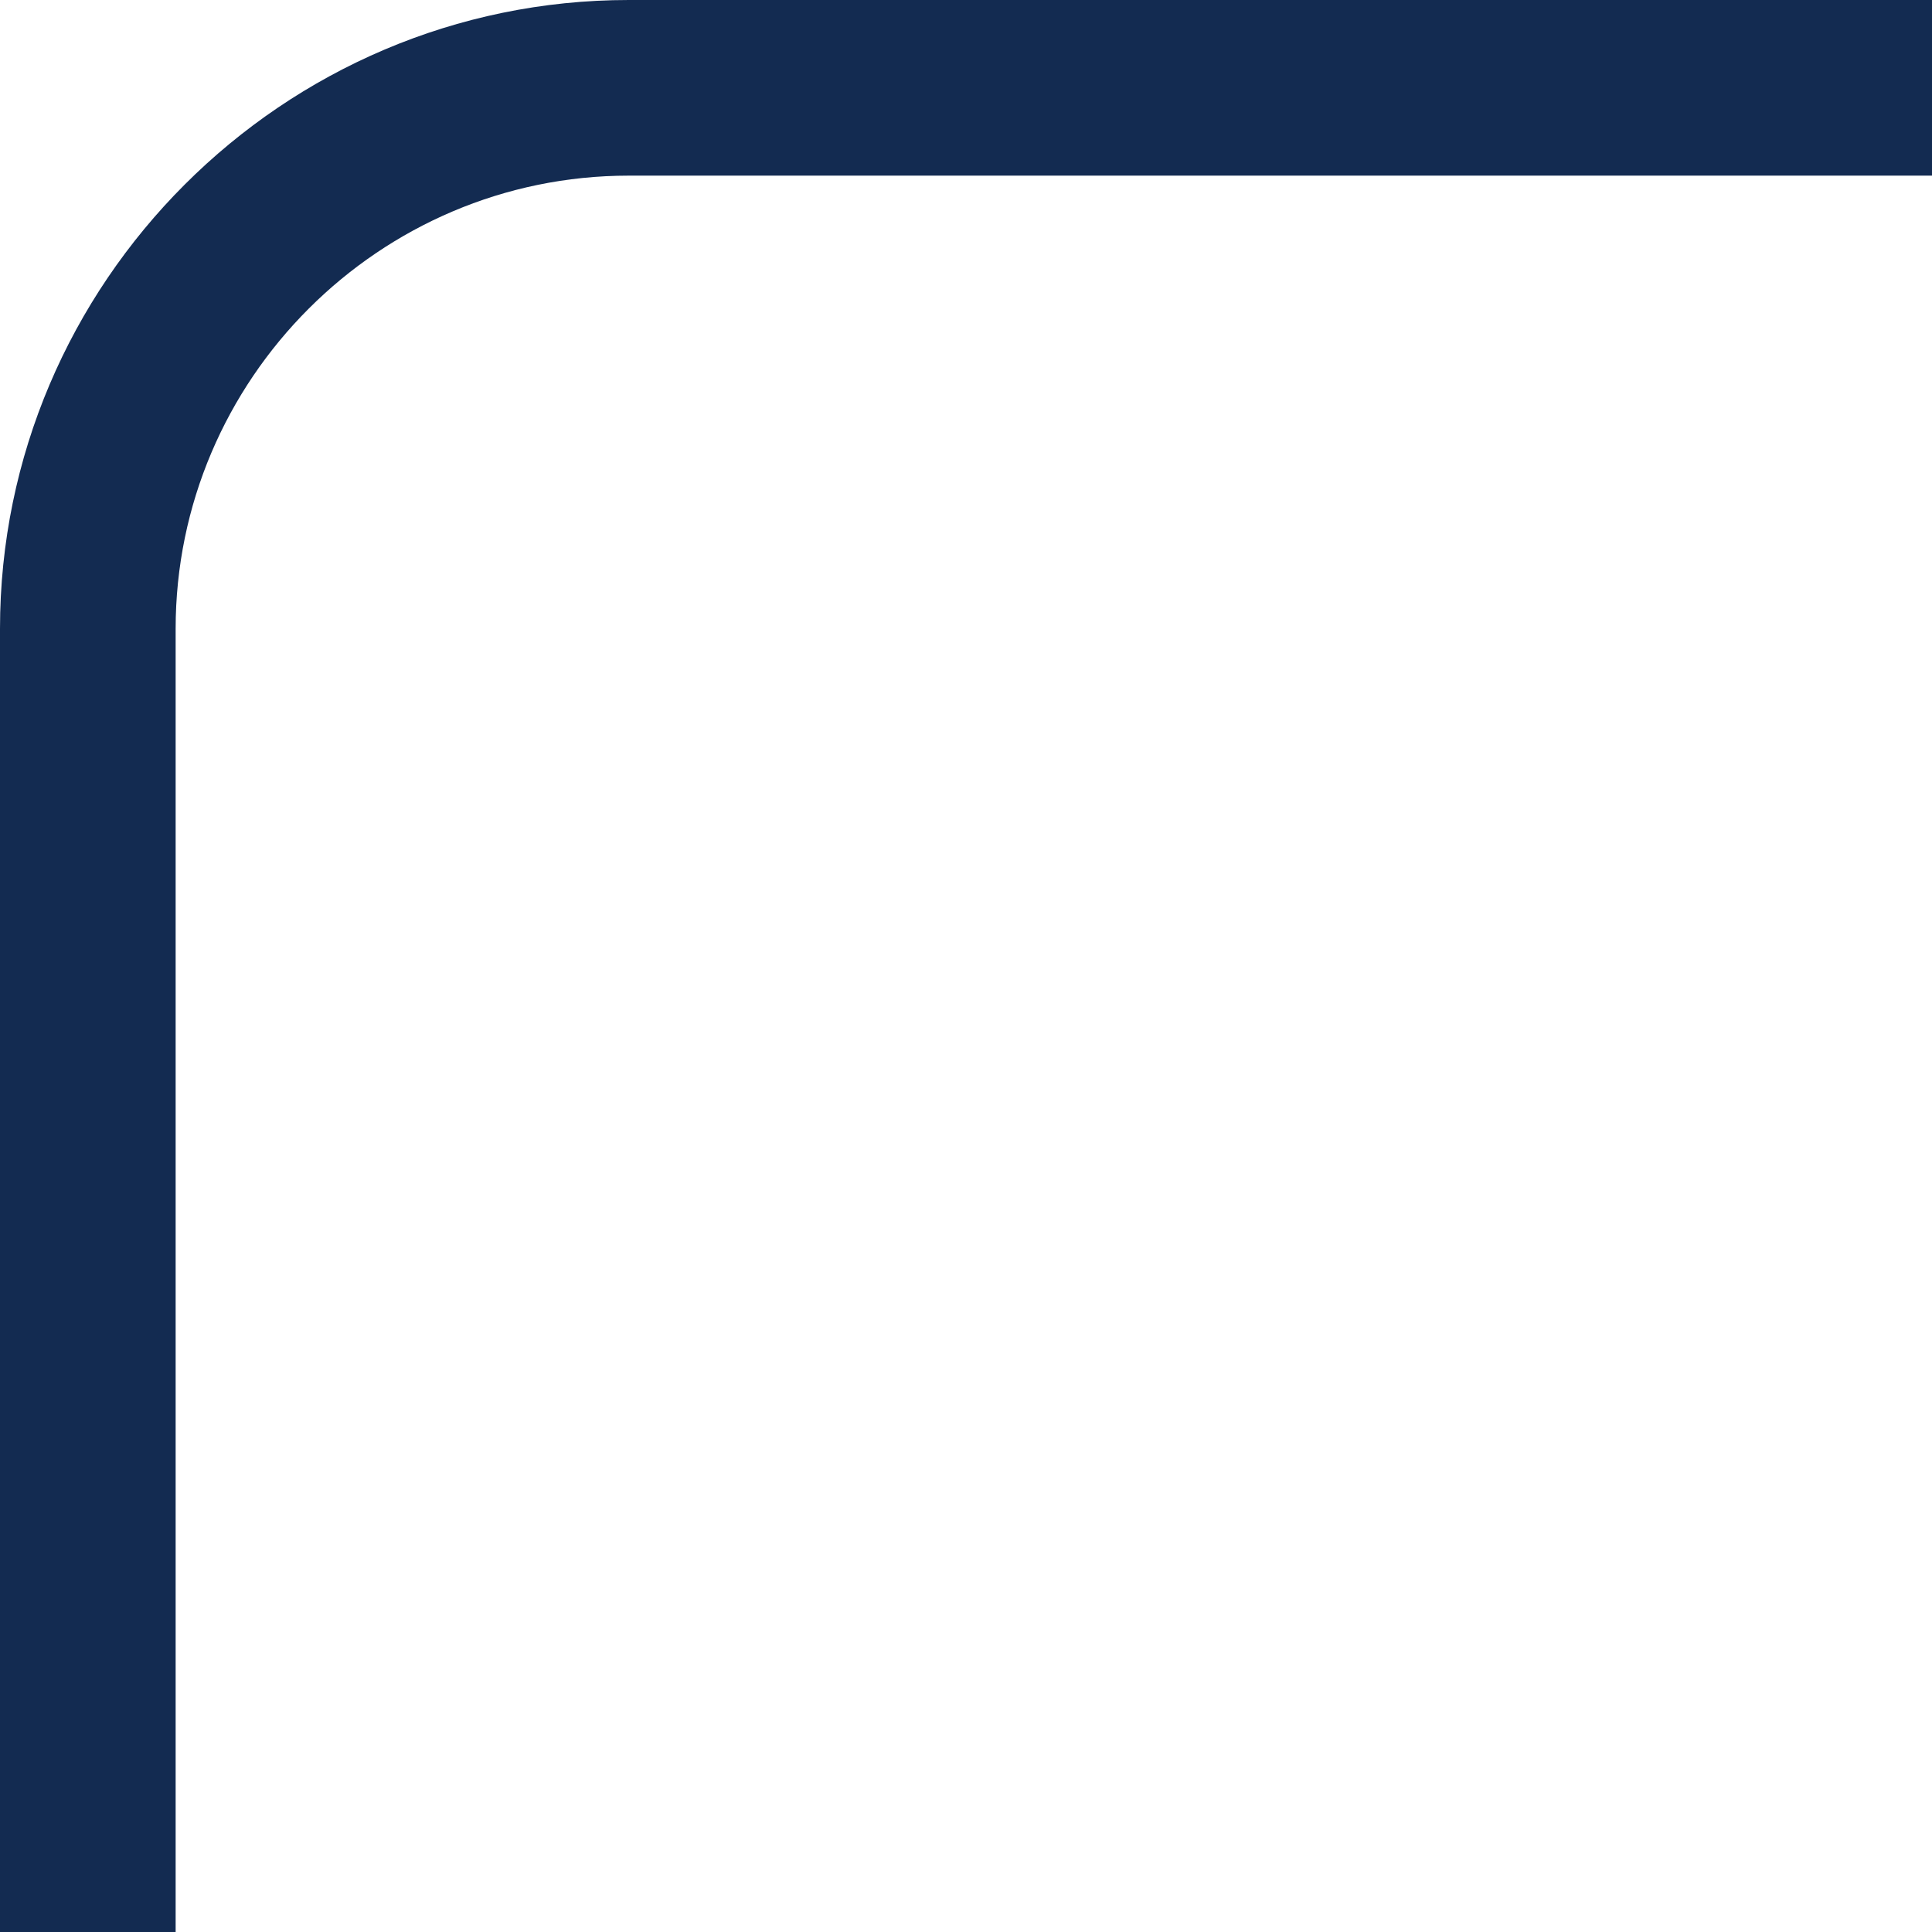
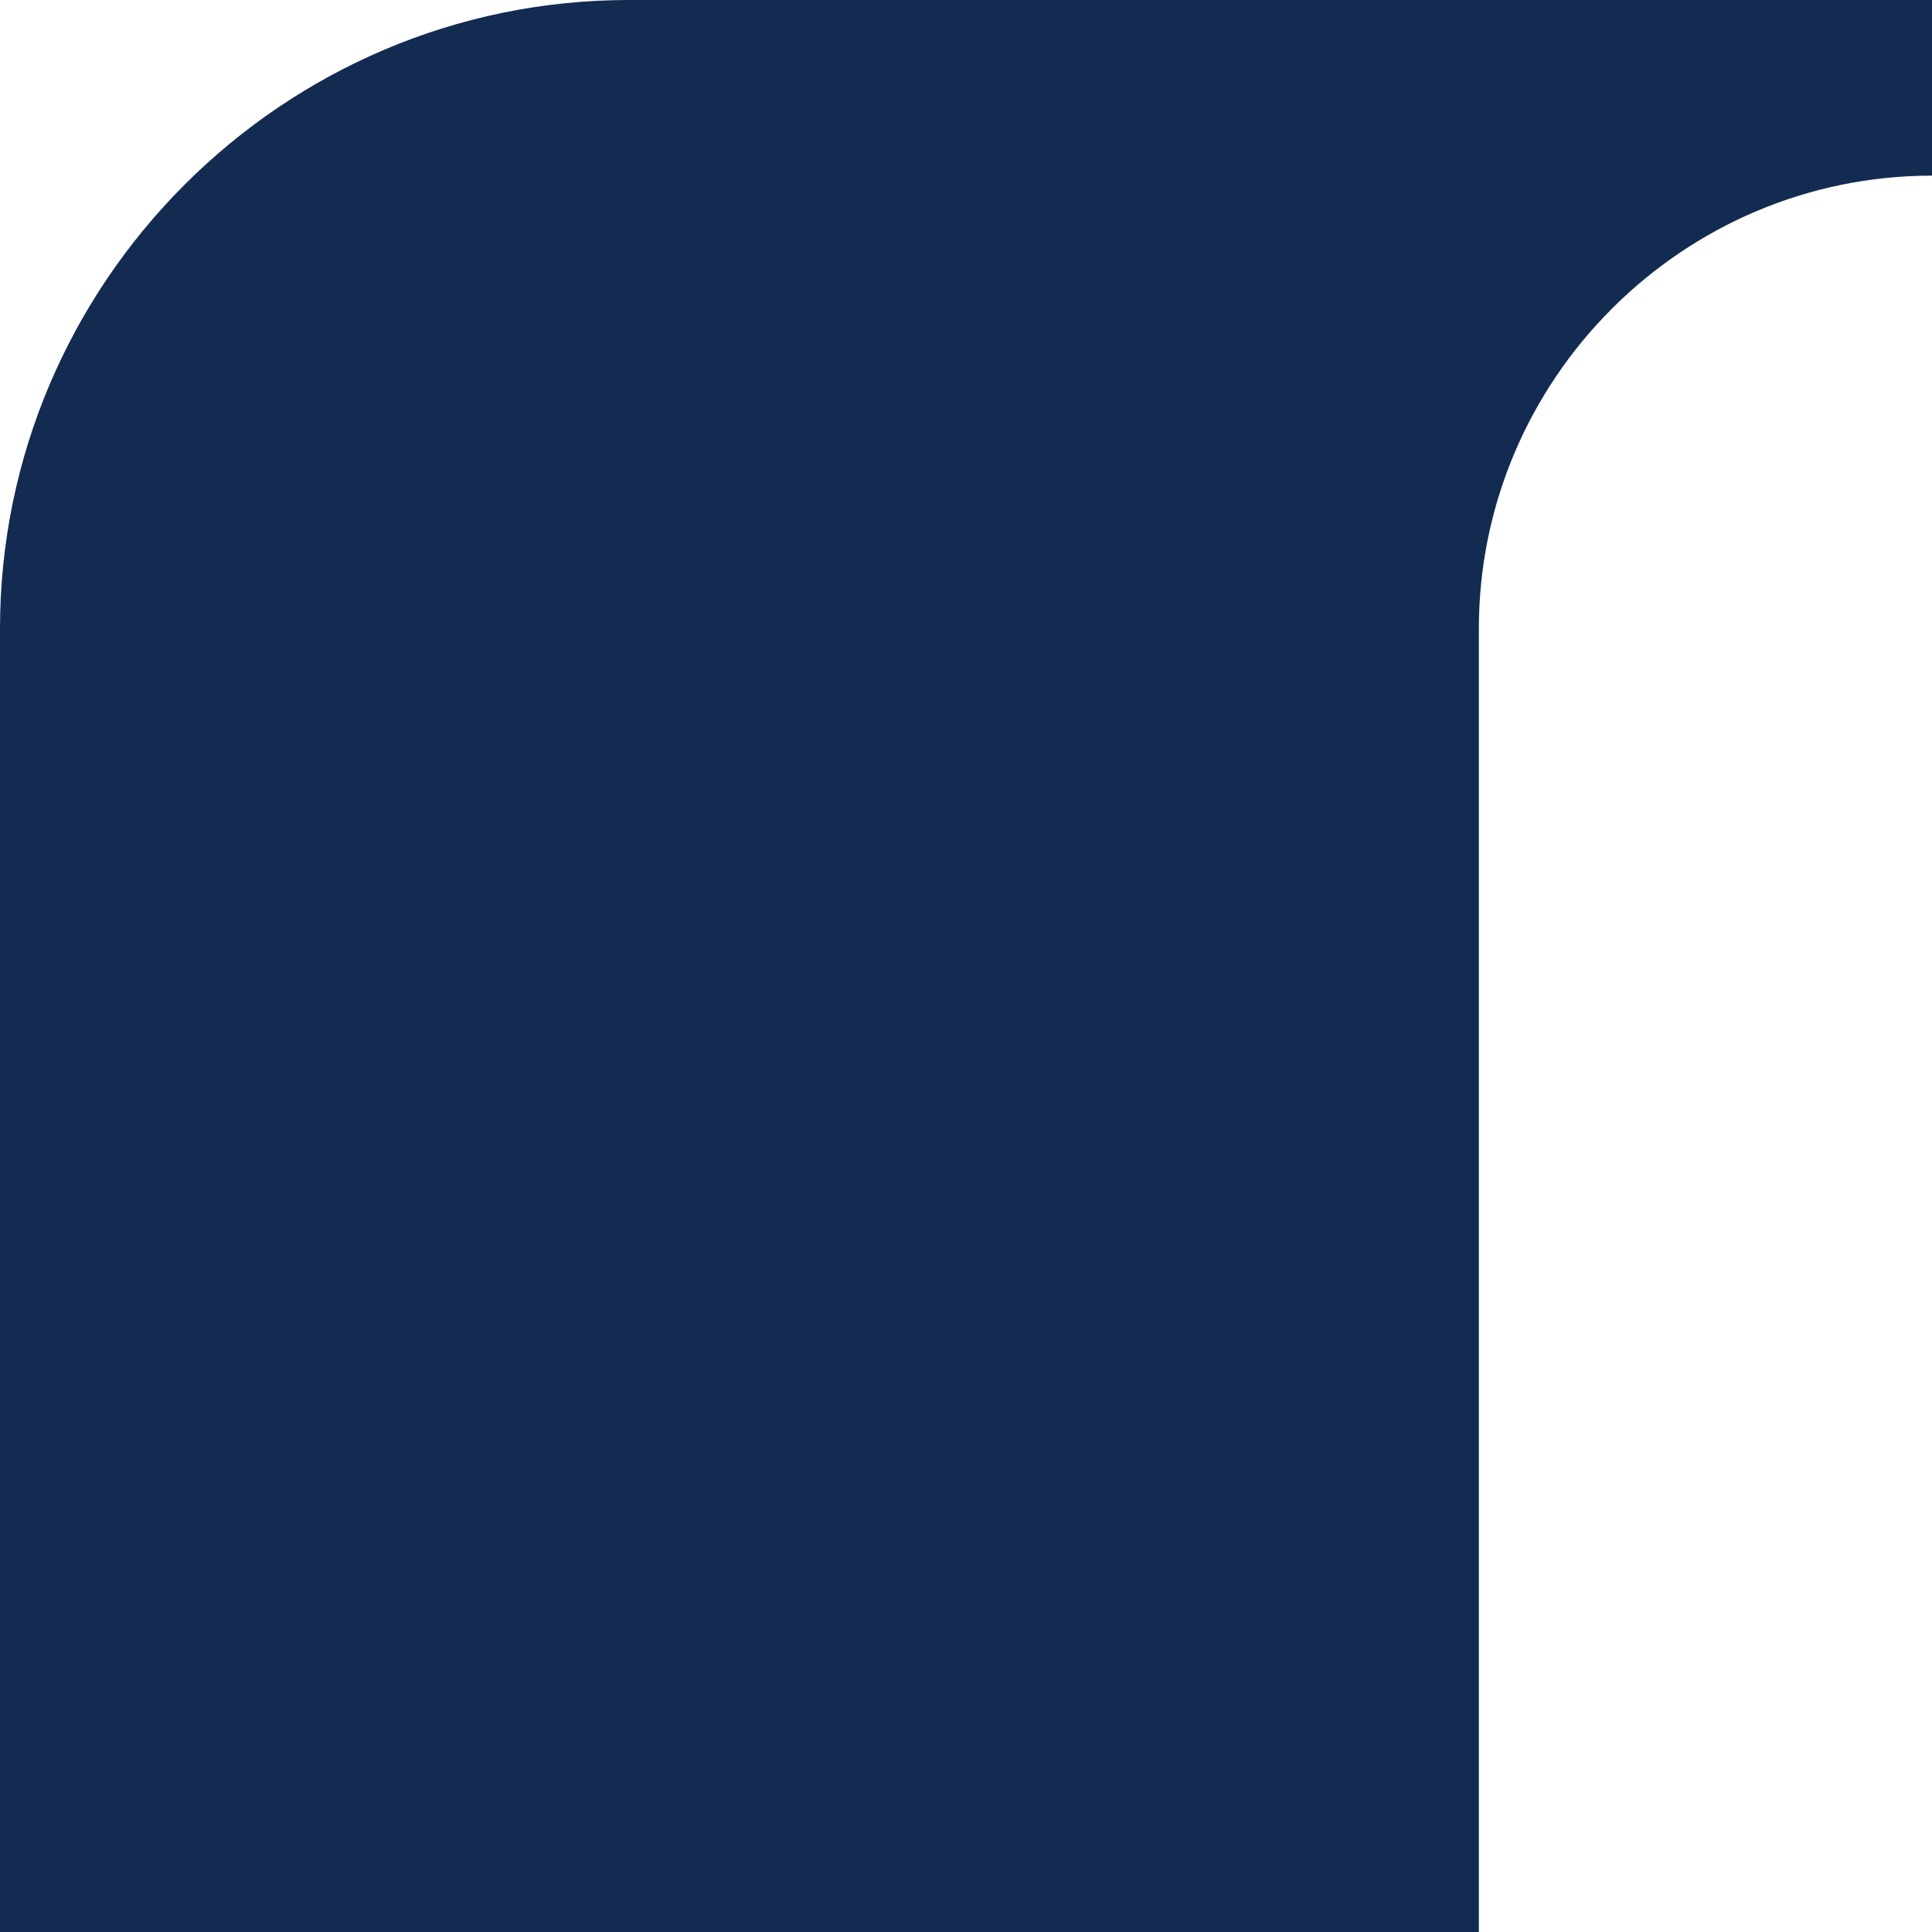
<svg xmlns="http://www.w3.org/2000/svg" id="Layer_1" width="11" height="11" viewBox="0 0 11 11">
-   <path d="M1,11H0V3.58C0,1.61,1.61,0,3.58,0h7.42v1H3.58c-1.42,0-2.58,1.16-2.58,2.58v7.42Z" fill="#132b51" />
+   <path d="M1,11H0V3.58C0,1.61,1.61,0,3.58,0h7.42v1c-1.42,0-2.58,1.16-2.58,2.58v7.42Z" fill="#132b51" />
</svg>